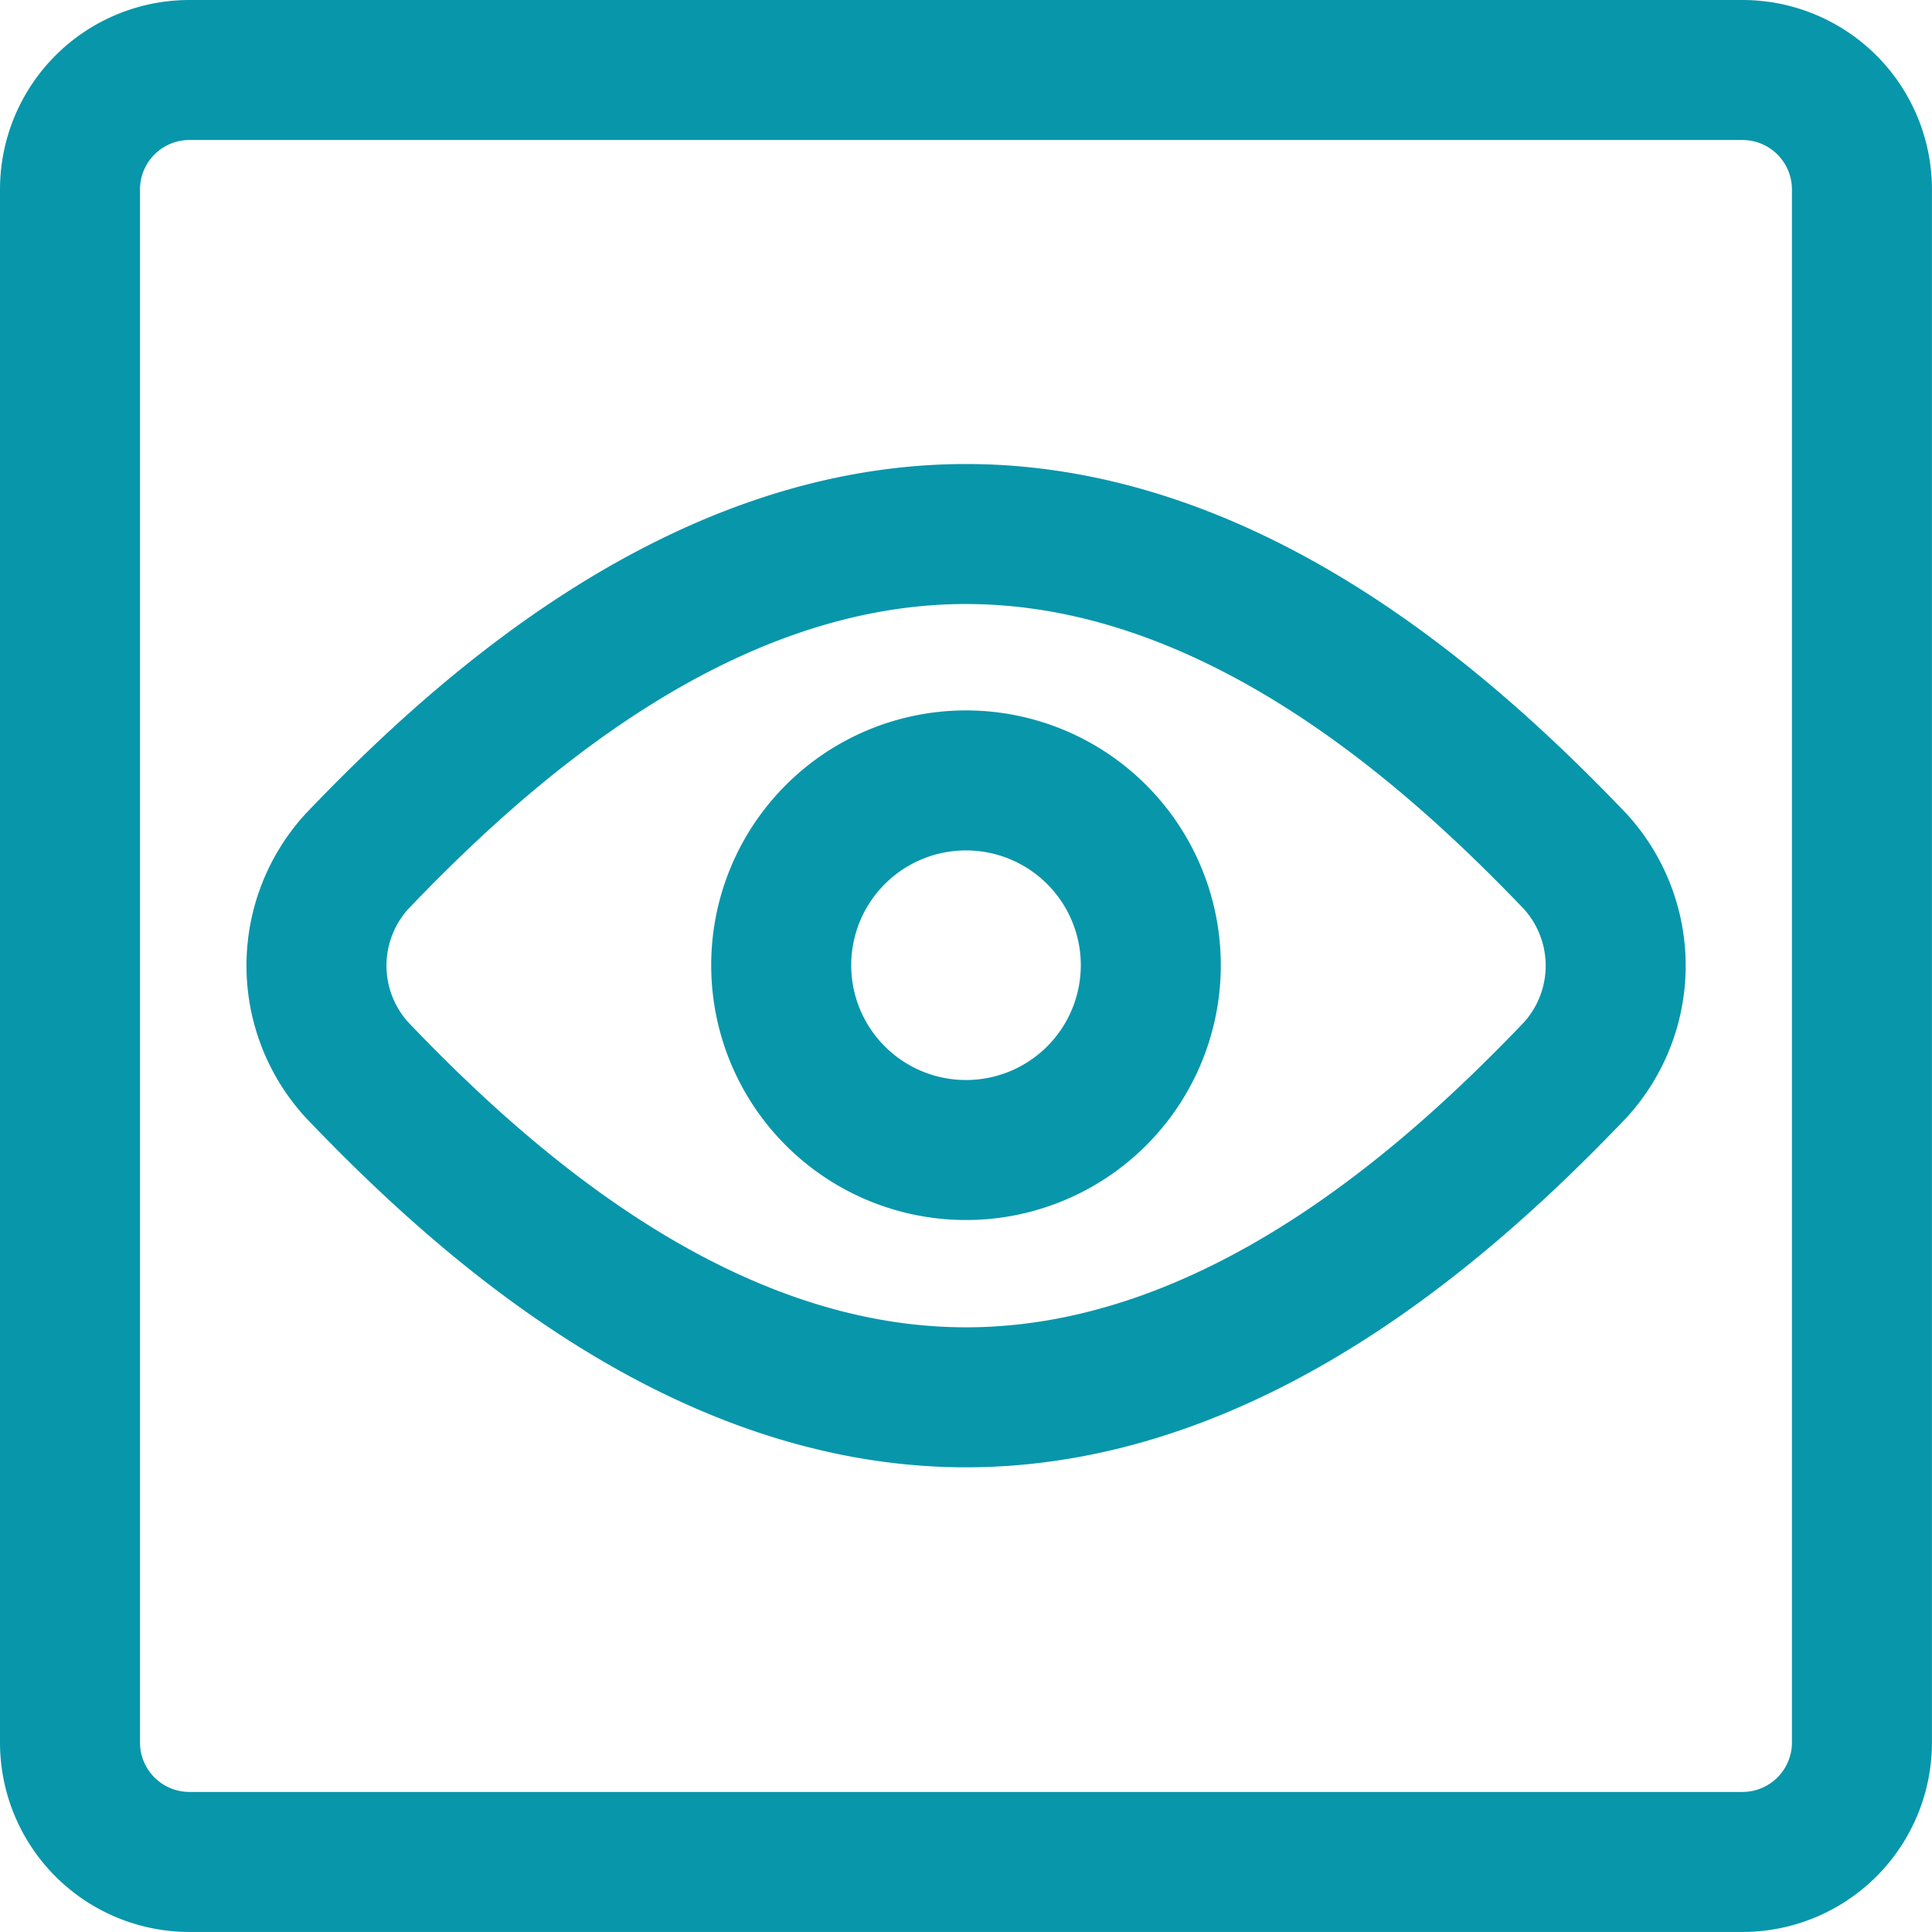
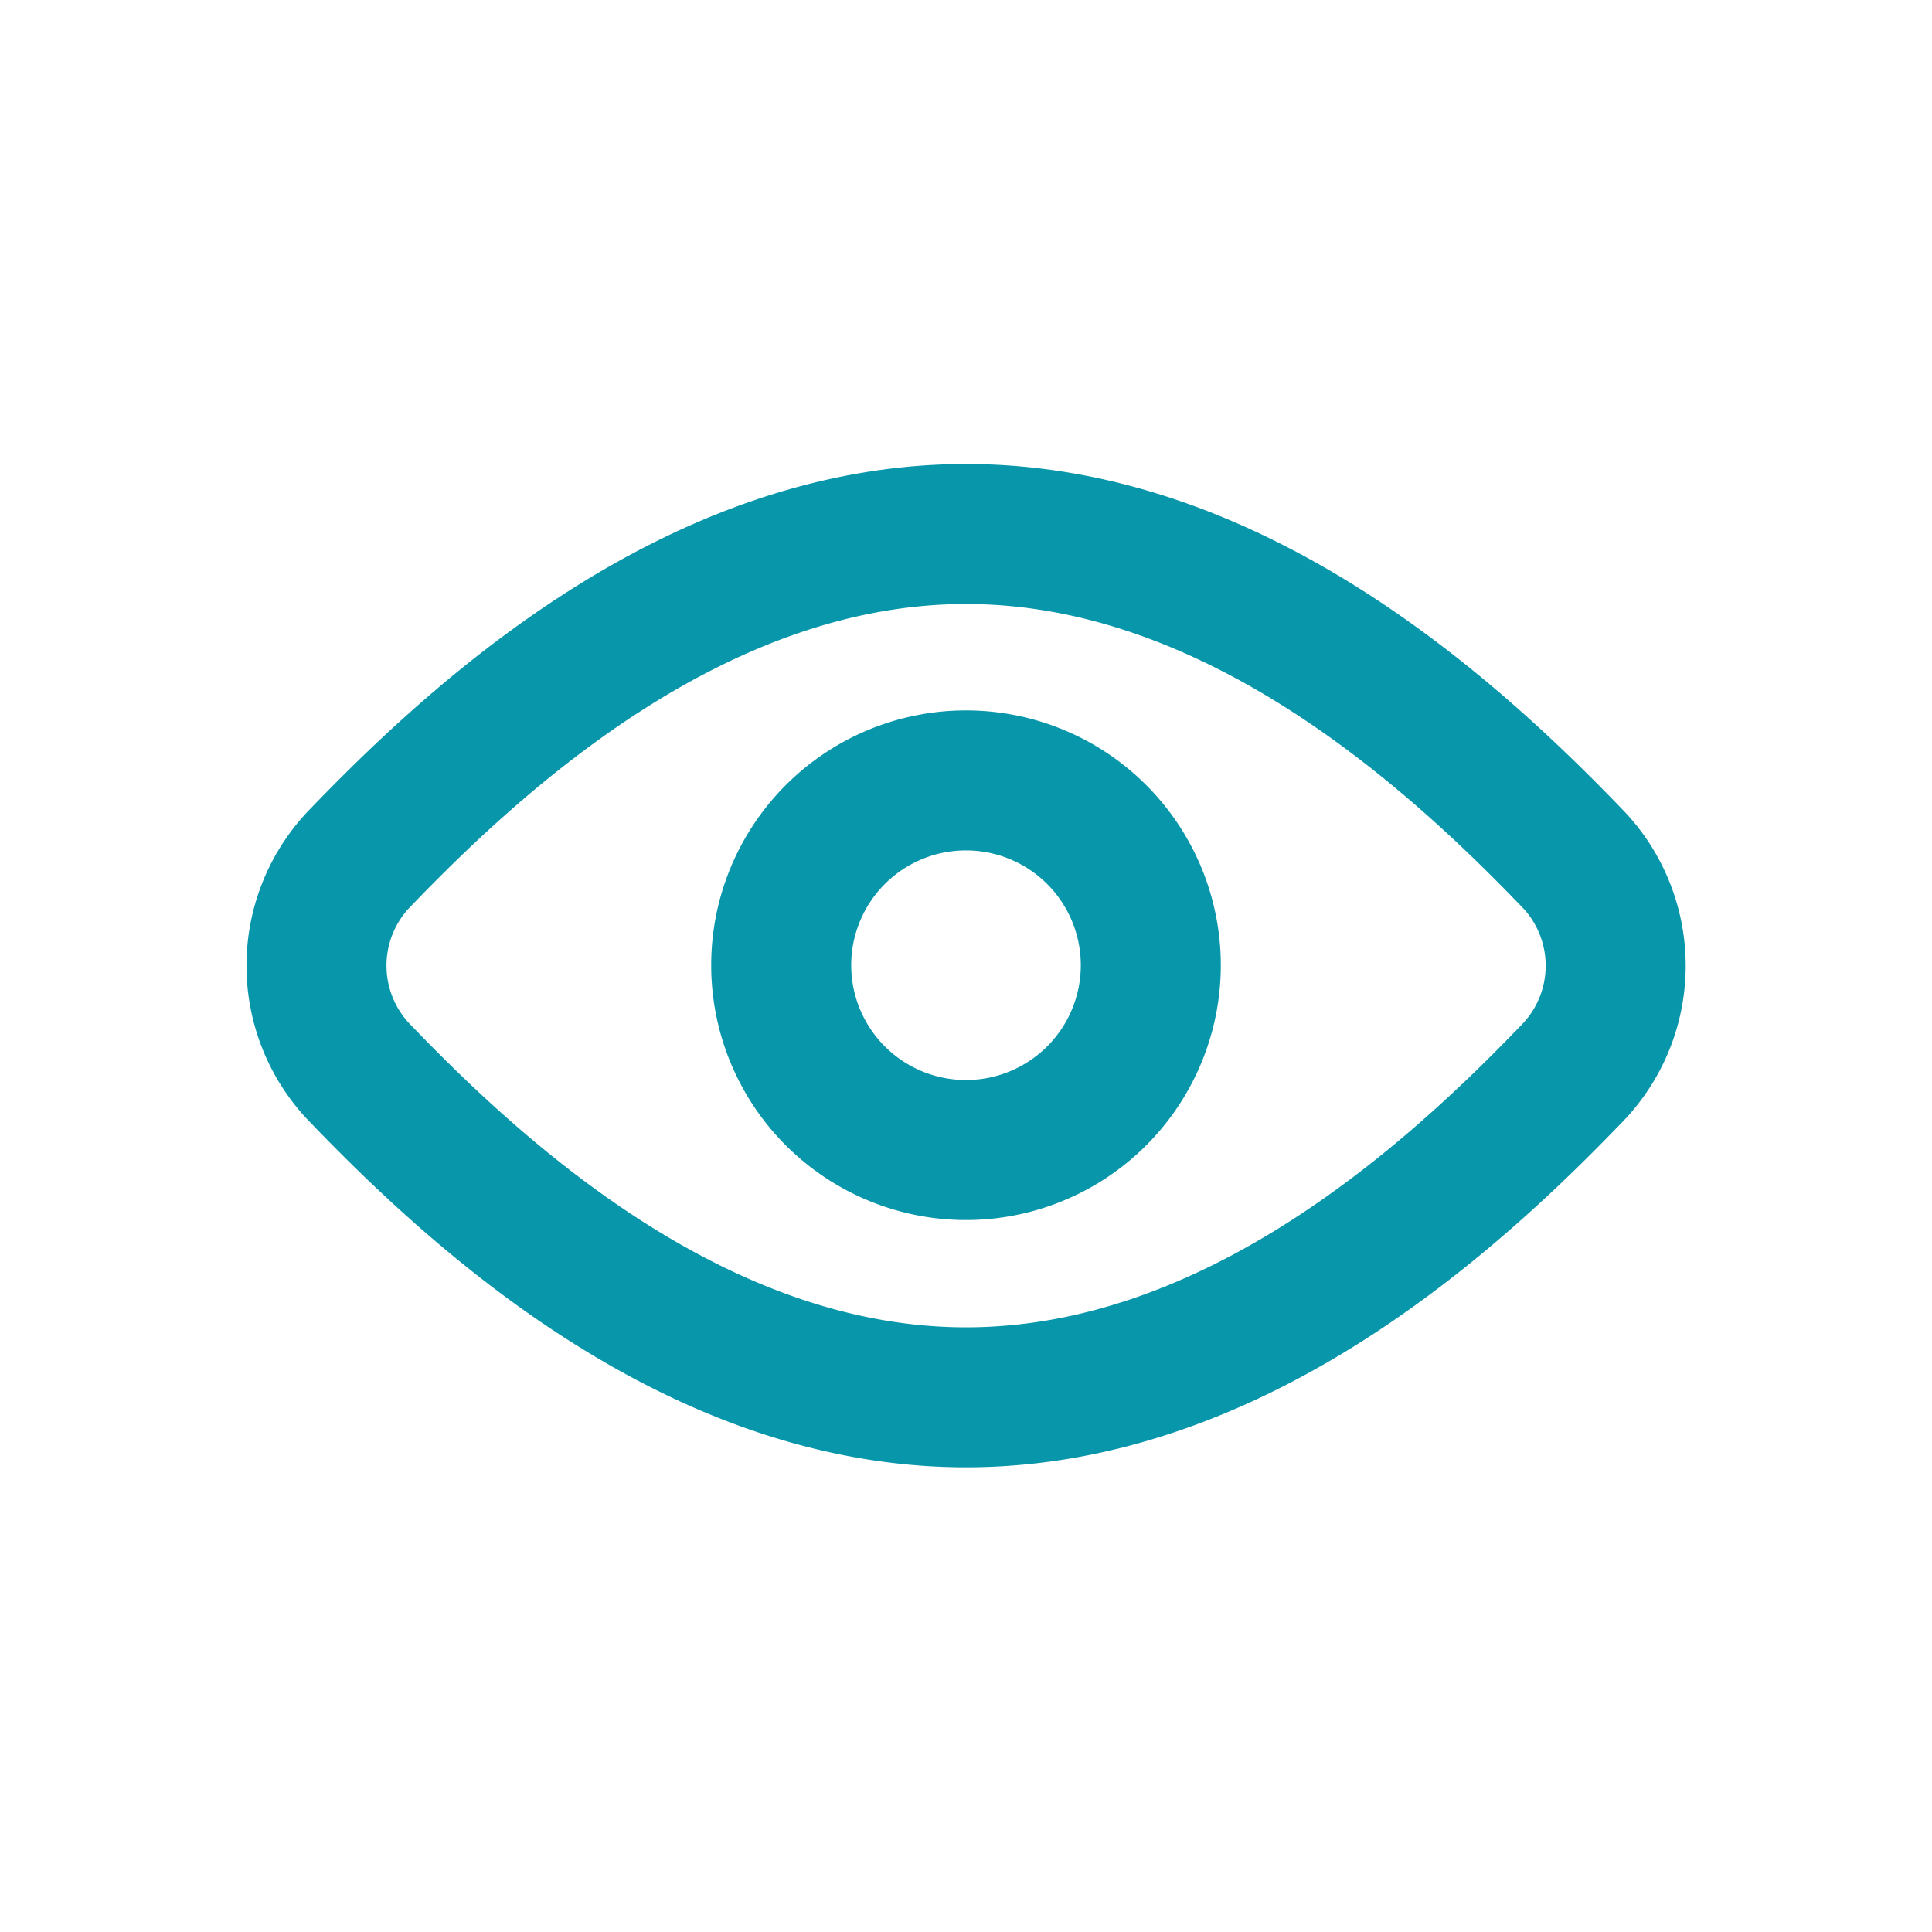
<svg xmlns="http://www.w3.org/2000/svg" width="34.5" height="34.5" viewBox="0 0 34.5 34.5">
  <g id="Interface-Essential_View_view-square" data-name="Interface-Essential / View / view-square" transform="translate(-446.505 -3338.5)">
    <g id="Group_335" data-name="Group 335" transform="translate(447.755 3339.75)">
      <g id="view-square">
-         <path id="Rectangle-path_95" data-name="Rectangle-path 95" d="M447.755,3341.883a2.133,2.133,0,0,1,2.133-2.133h27.733a2.134,2.134,0,0,1,2.133,2.133v27.733a2.134,2.134,0,0,1-2.133,2.133H449.888a2.133,2.133,0,0,1-2.133-2.133Z" transform="translate(-447.755 -3339.75)" fill="none" stroke="#0896ab" stroke-linecap="round" stroke-linejoin="round" stroke-width="2.5" />
        <path id="Shape_1543" data-name="Shape 1543" d="M451.481,3351.582a2.761,2.761,0,0,0,0,3.731c2.181,2.281,6.08,5.843,10.873,5.843s8.694-3.561,10.876-5.842a2.761,2.761,0,0,0,0-3.731c-2.184-2.281-6.087-5.843-10.876-5.843S453.664,3349.3,451.481,3351.582Z" transform="translate(-446.354 -3337.454)" fill="none" stroke="#0896ab" stroke-linecap="round" stroke-linejoin="round" stroke-width="2.5" />
-         <path id="Oval_203" data-name="Oval 203" d="M460.055,3355.34a3.3,3.3,0,1,0-3.3-3.3A3.3,3.3,0,0,0,460.055,3355.34Z" transform="translate(-444.055 -3336.054)" fill="none" stroke="#0896ab" stroke-linecap="round" stroke-linejoin="round" stroke-width="2.5" />
+         <path id="Oval_203" data-name="Oval 203" d="M460.055,3355.34a3.3,3.3,0,1,0-3.3-3.3A3.3,3.3,0,0,0,460.055,3355.34" transform="translate(-444.055 -3336.054)" fill="none" stroke="#0896ab" stroke-linecap="round" stroke-linejoin="round" stroke-width="2.5" />
      </g>
    </g>
  </g>
</svg>